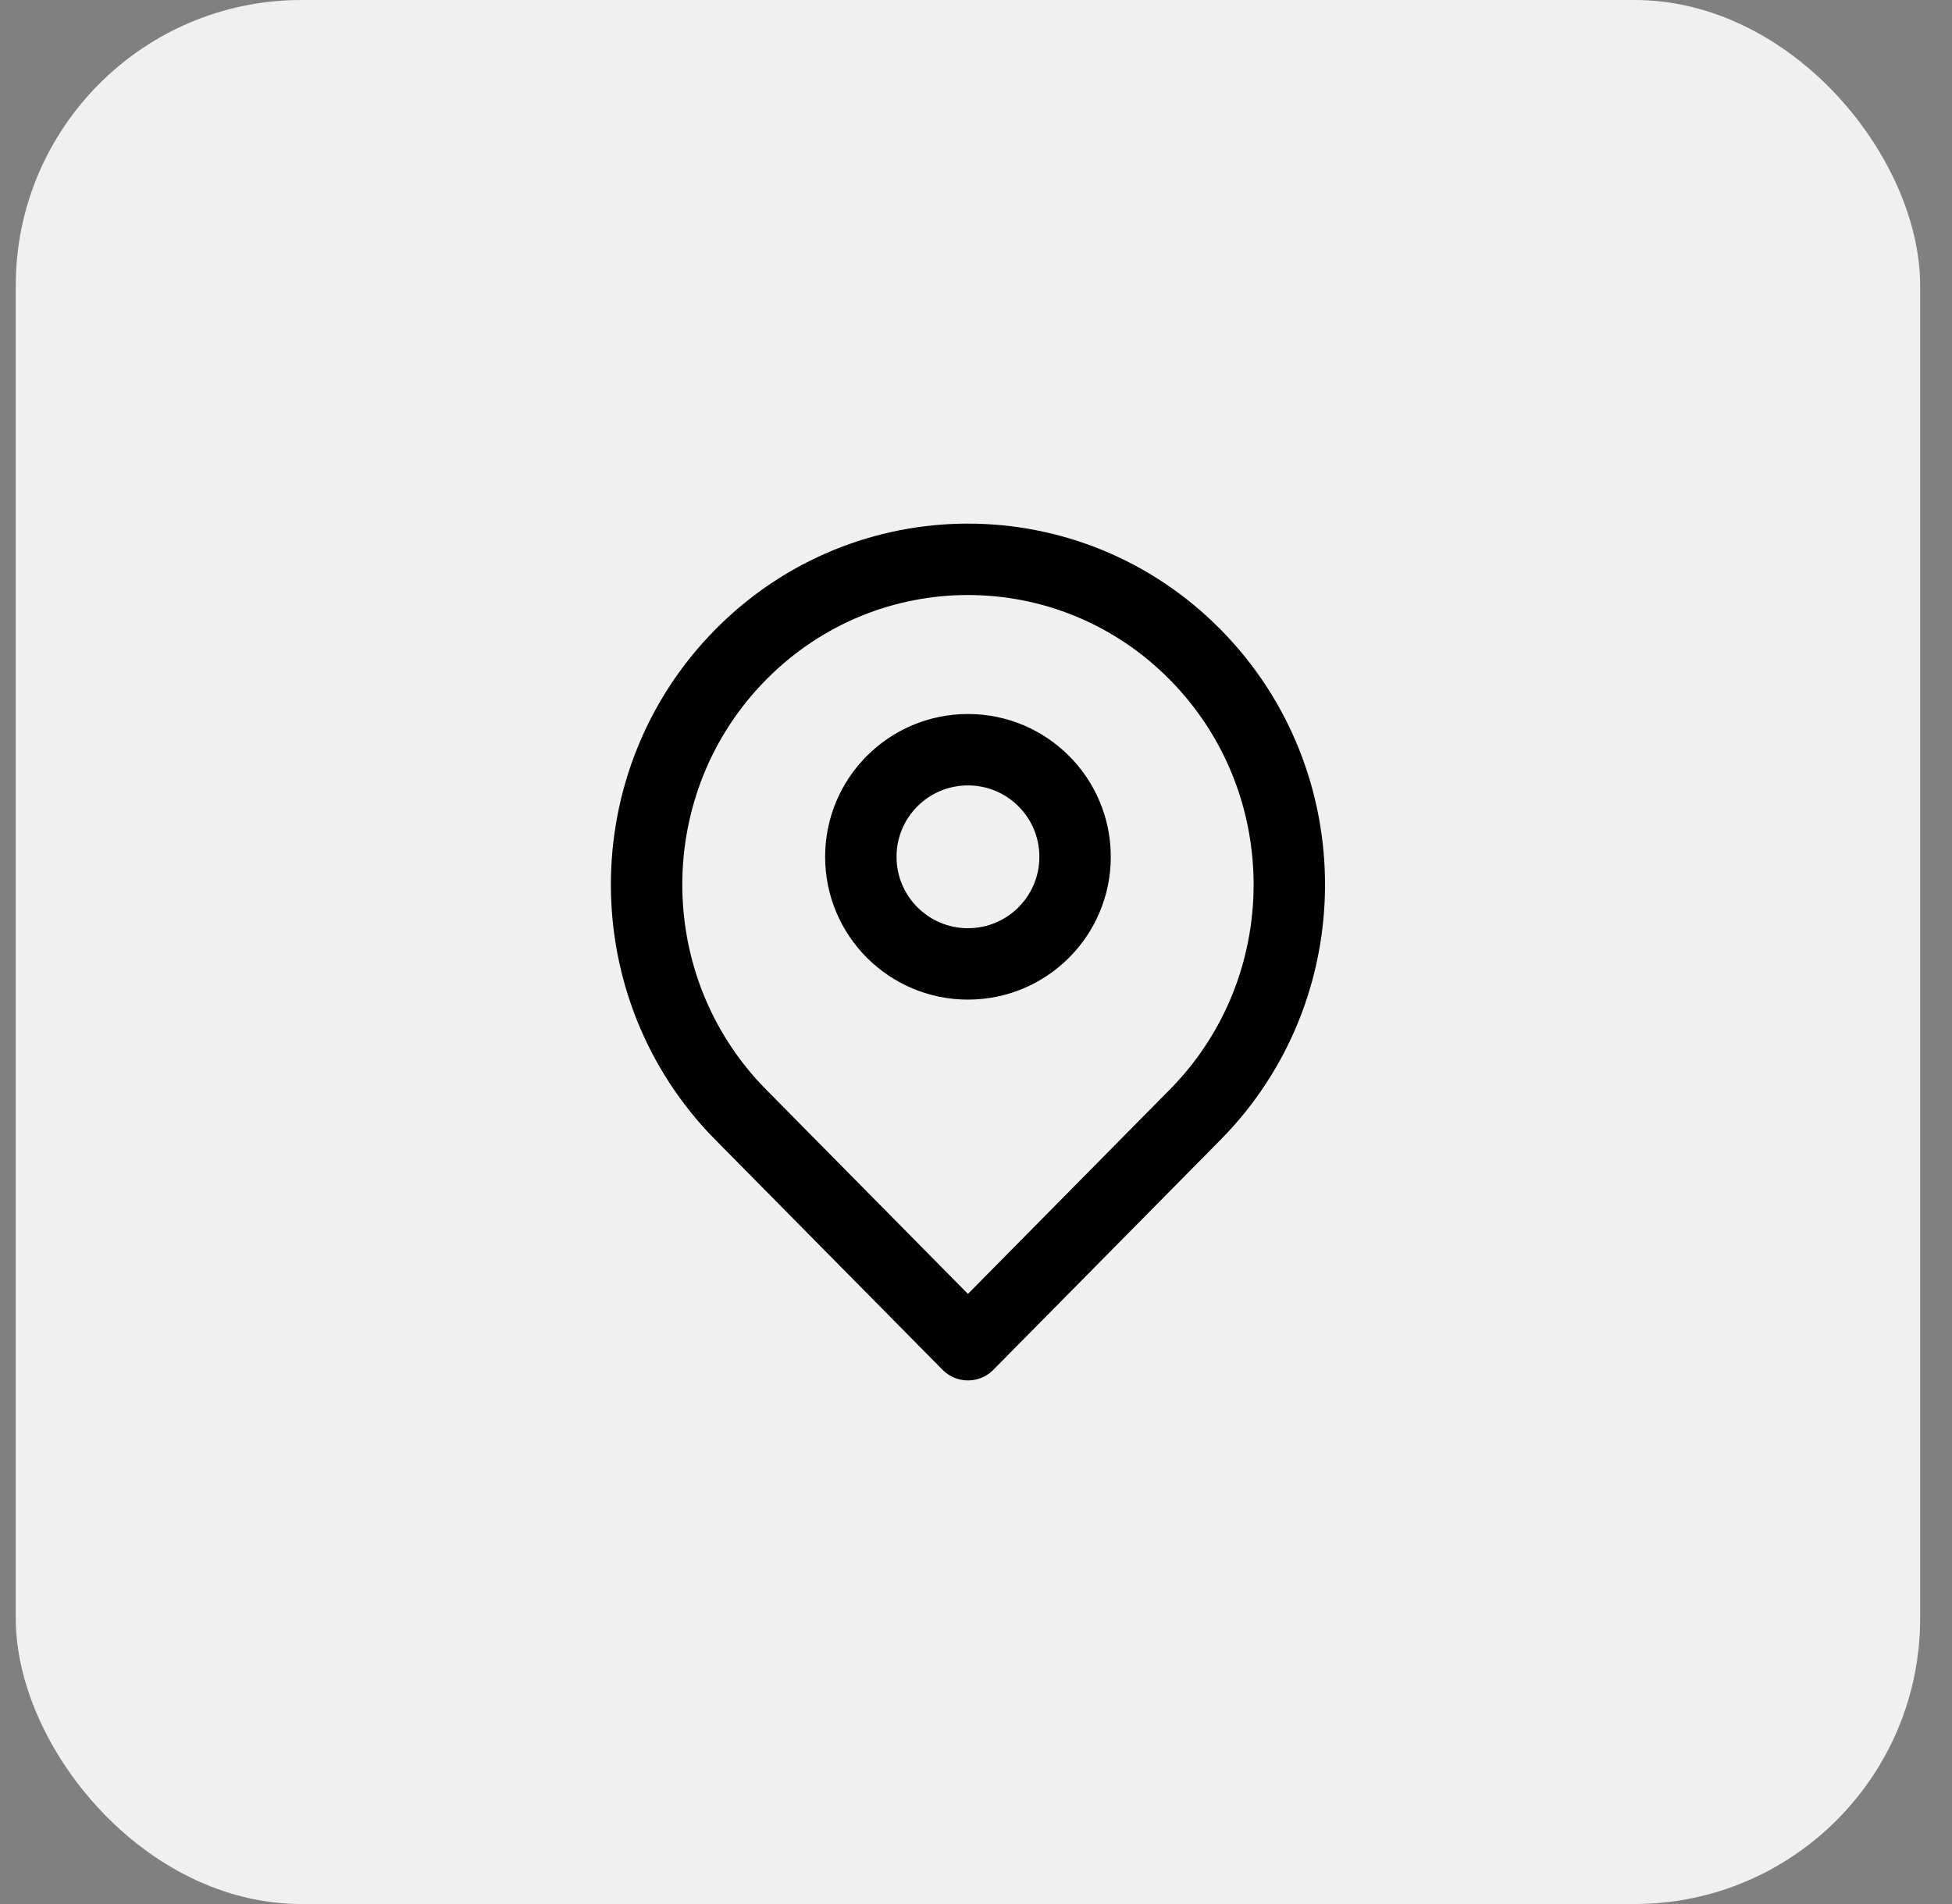
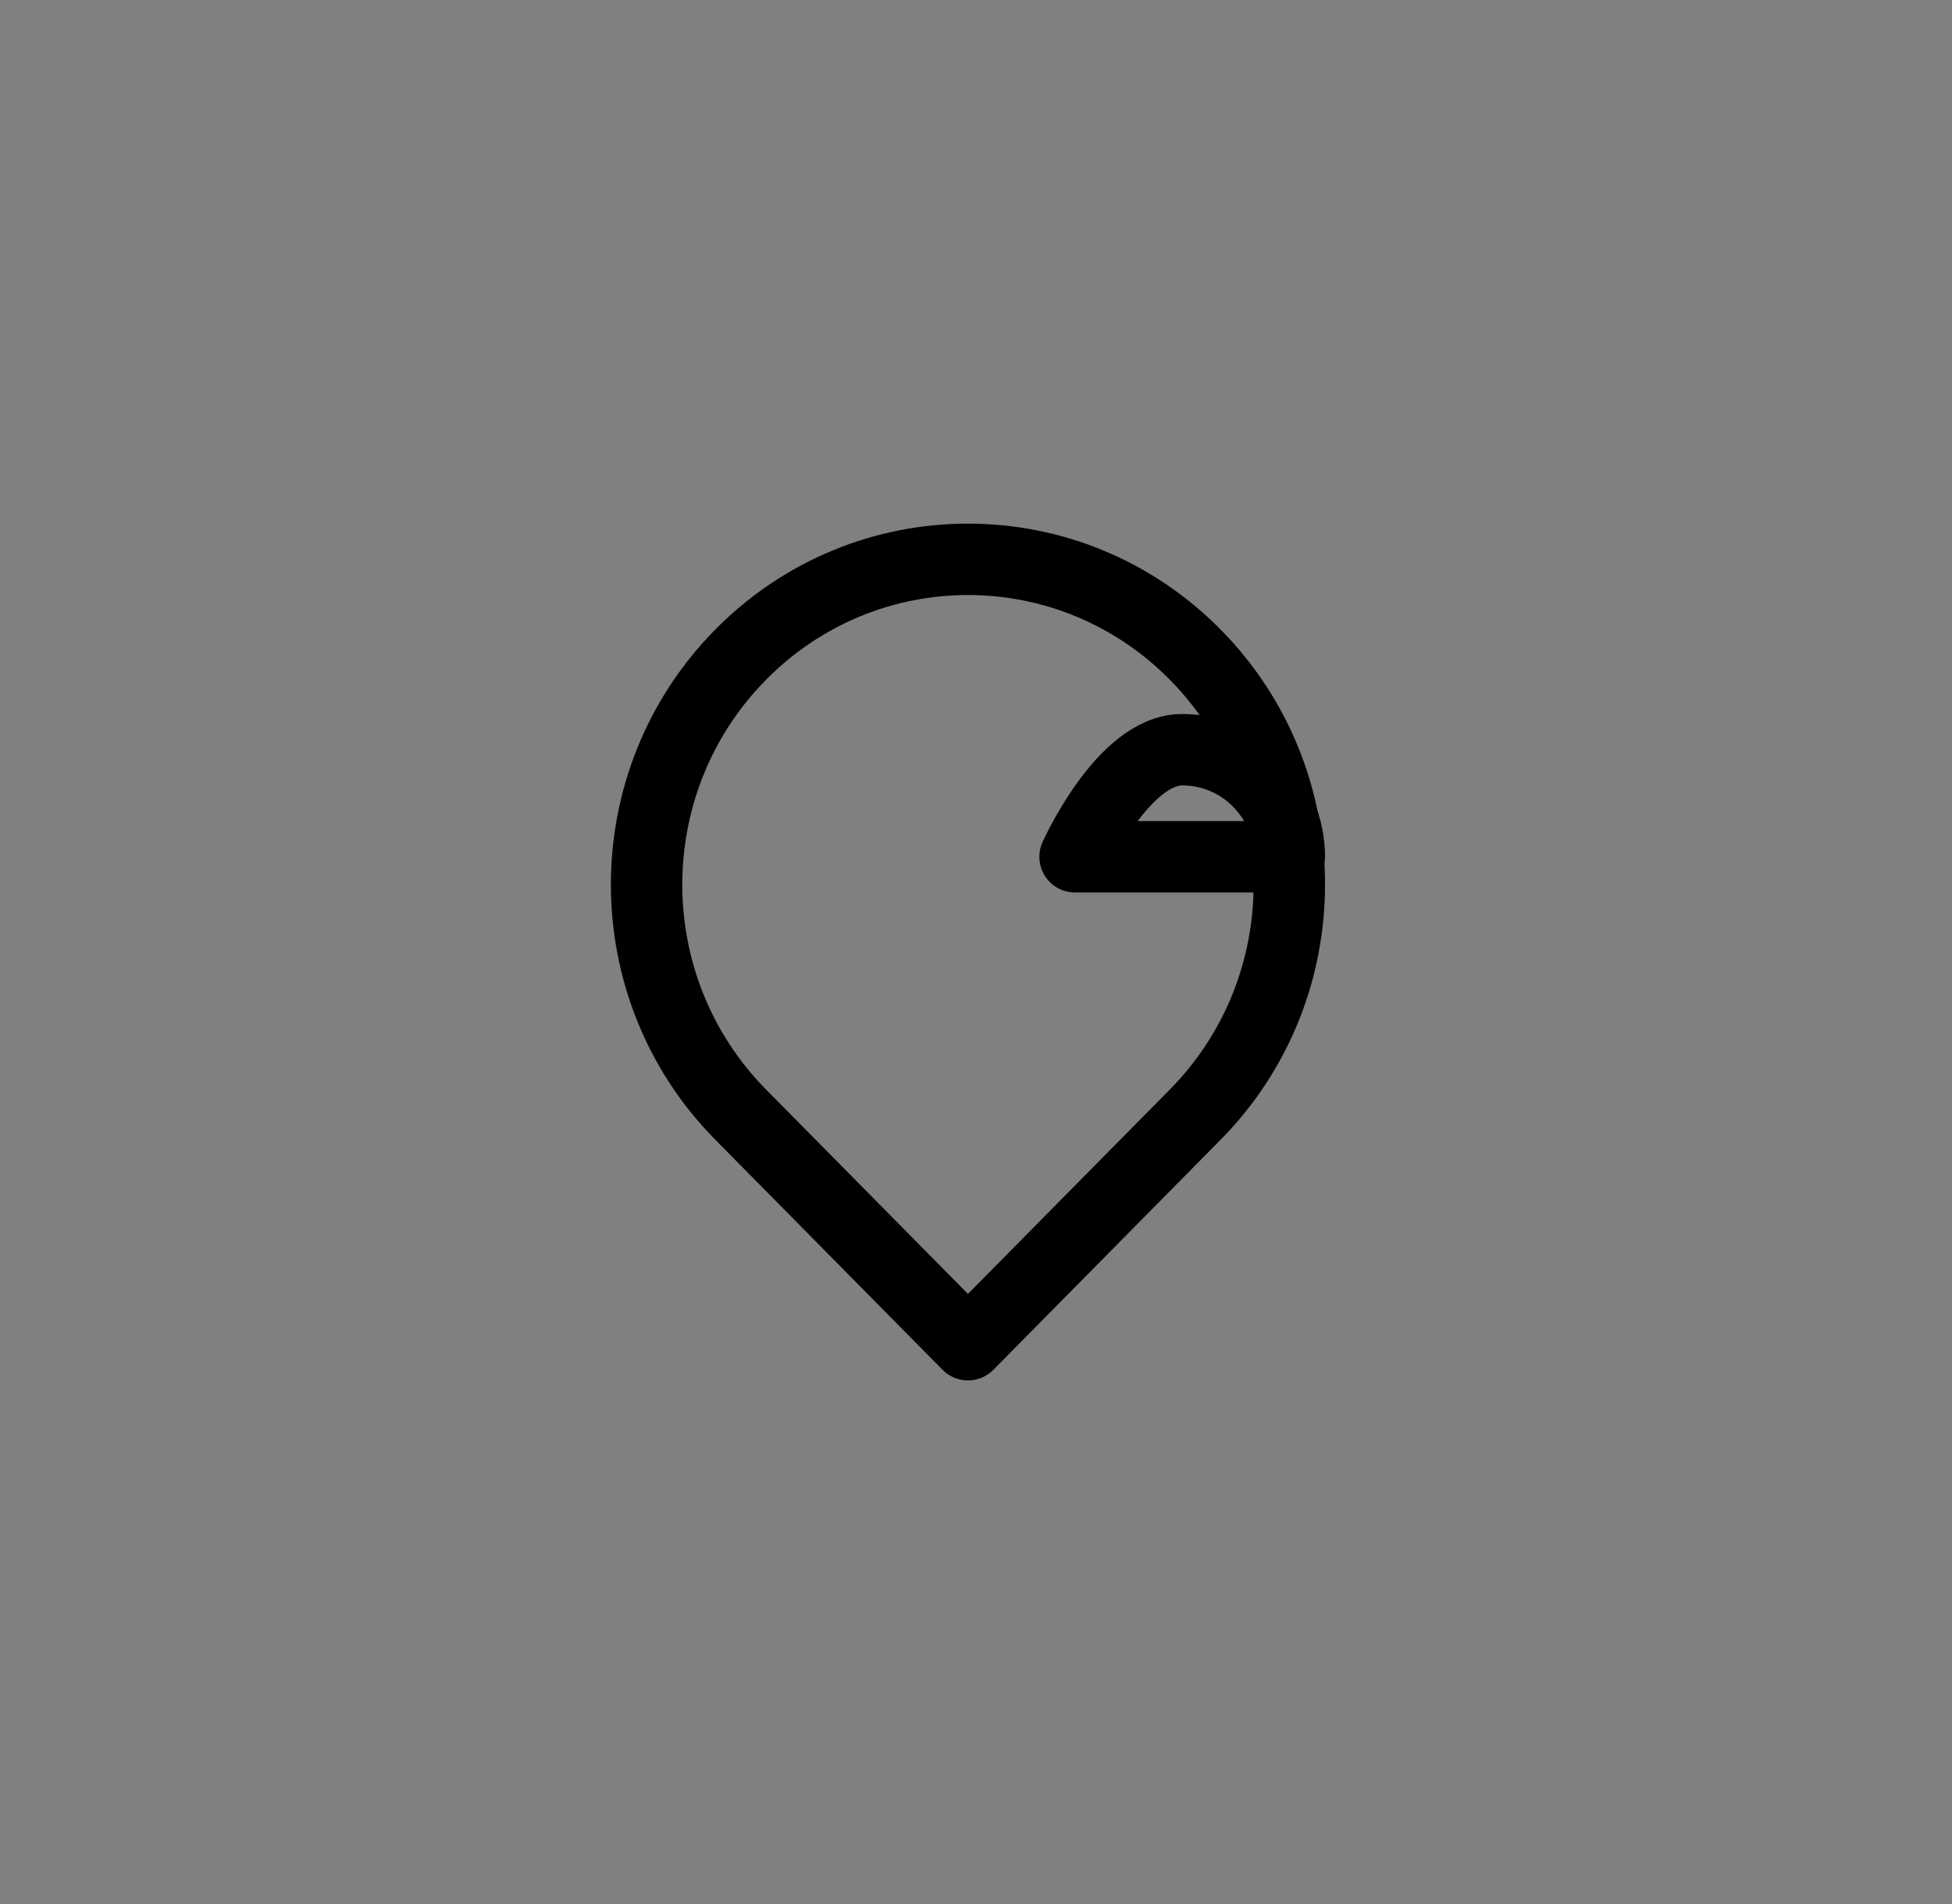
<svg xmlns="http://www.w3.org/2000/svg" fill="none" height="40" viewBox="0 0 41 40" width="41">
  <rect x="0" y="0" width="41" height="40" fill="#808080" stroke="none" />
-   <rect fill="#f0f0f0" height="40" rx="6" width="40" x=".331" />
  <g stroke="#000" stroke-linejoin="round" stroke-width="1.5">
    <path d="m25.104 23.417c-1.36 1.377-4.773 4.833-4.773 4.833s-3.497-3.541-4.773-4.833c-2.636-2.669-2.636-6.997 0-9.665 2.636-2.669 6.91-2.669 9.546 0 2.636 2.669 2.636 6.996 0 9.665z" />
-     <path d="m22.581 18c0 1.243-1.007 2.25-2.25 2.25-1.243 0-2.25-1.007-2.25-2.25s1.007-2.25 2.25-2.25c1.243 0 2.25 1.007 2.25 2.25z" />
+     <path d="m22.581 18s1.007-2.25 2.25-2.25c1.243 0 2.25 1.007 2.25 2.25z" />
  </g>
</svg>